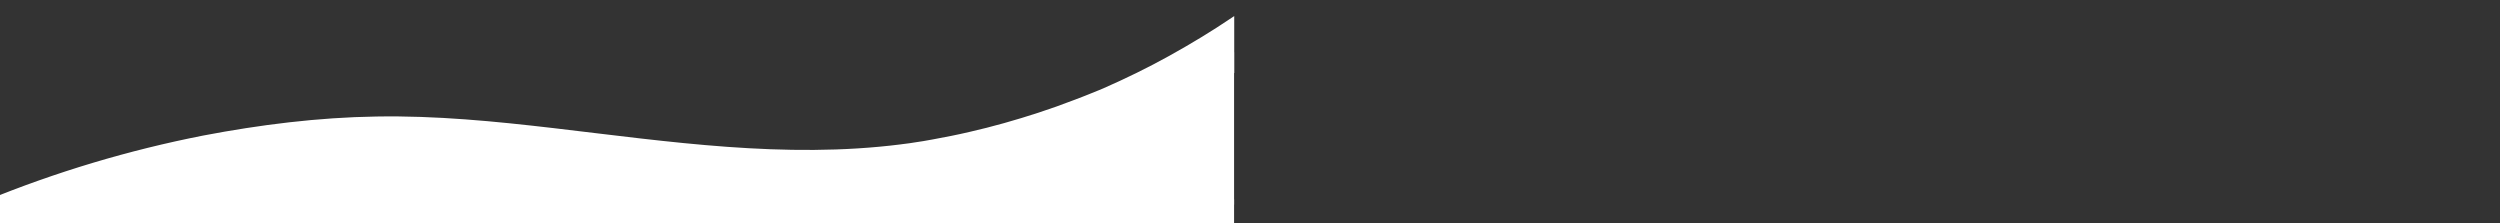
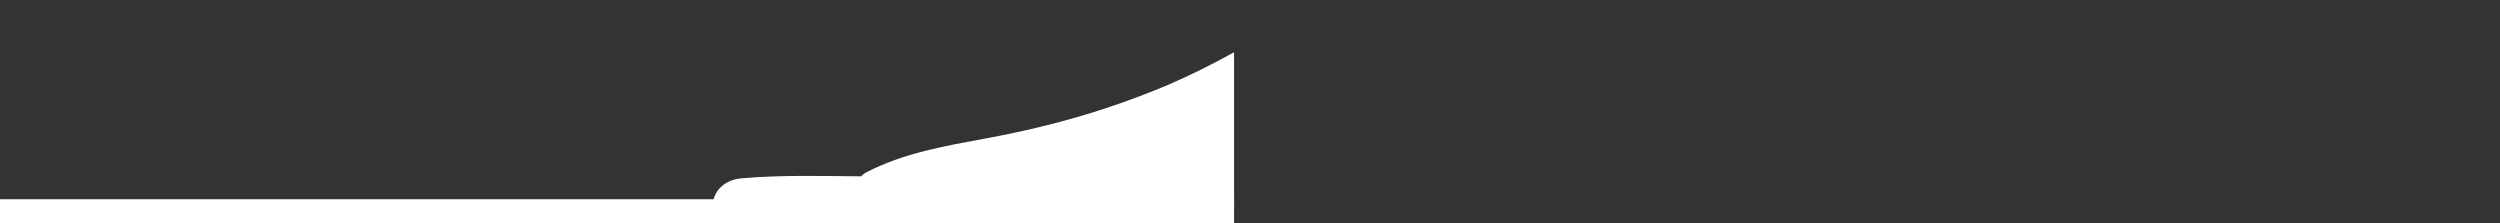
<svg xmlns="http://www.w3.org/2000/svg" id="Слой_1" x="0px" y="0px" viewBox="0 0 1680 150" style="enable-background:new 0 0 1680 150;" xml:space="preserve">
  <rect x="0" y="0" width="1680" height="150" fill="#333333" stroke="none" />
  <style type="text/css"> .st0{fill:#FFFFFF;} </style>
  <g id="Слой_1_1_"> </g>
  <g id="Слой_2">
    <g id="Слой_3">
      <g>
        <g>
          <g>
            <g>
-               <path class="st0" d="M-9.9,135v4.1h84.8c33.9-9.9,68.5-17.5,103.4-22.5c16.2-2.3,36.1-4.3,54.1-5.4c20-1.1,40.1-1,60.1,0 c40.2,1.9,80.2,7.2,120.1,12.1c40.2,4.9,80.5,9.5,121.1,10c36.6,0.5,73.1-2.9,108.9-9.9c65.4-12.8,128.7-38.2,185.2-73.4 c0.5-0.3,1-0.6,1.6-1V10.8c-0.5,0.3-1,0.6-1.5,1c-13.6,9.2-27.7,17.7-42.1,25.7c-14.4,8-29.2,15.2-44.2,21.8 c-1,0.4-2.1,0.9-3.1,1.3c-0.1,0-0.3,0.1-0.5,0.2c-1.7,0.7-3.5,1.4-5.2,2.1c-3.7,1.5-7.5,3-11.3,4.4c-7.8,3-15.6,5.8-23.6,8.4 c-15.3,5-30.8,9.4-46.6,13c-8.1,1.9-16.3,3.5-24.5,5c-4.2,0.8-8.4,1.5-12.7,2.1c-1.8,0.3-3.7,0.6-5.6,0.8 c-1,0.1-2.1,0.3-3.2,0.4c0.3,0,2.1-0.3,0.2,0c-78.2,9.9-155.8-1.8-233.5-10.9c-39.5-4.6-79.3-8.5-119.1-7.8 c-39,0.6-78.1,5.5-116.4,12.8C86.6,100.9,37.4,115.6-9.9,135z" />
-             </g>
+               </g>
          </g>
        </g>
        <g>
          <g>
            <g>
-               <path class="st0" d="M514.5,139.1c0.5-3.6-0.2-6.9-1.8-10.2c-1.6-3-6-6.8-9.5-7.3c-14.3-2-28.6-3.5-42.9-4.4 c-24.5-2.4-49-4.9-73.5-7.4c-33.1-3.3-66.2-6.6-99.3-10c-16.6-1.6-33.3-3.3-49.9-5c-16.2-1.6-32.5-3.4-48.8-4.2 c-17.1-0.8-34.1,0-51.1,2.5c-15,2.2-29.8,5.8-44.4,10.1c-29.3,8.5-57.8,19.6-87.3,27.6c-4.7,1.2-8,4.4-9.9,8.4L514.5,139.1 L514.5,139.1z" />
-             </g>
+               </g>
          </g>
        </g>
        <g>
          <g>
            <g>
              <path class="st0" d="M478.5,139.2h347.4c1.1-0.5,2.3-1.1,3.4-1.7V35.1c-14.7,8.2-29.9,15.7-45.4,22.4 c-13.5,5.6-27.1,10.7-41,15.3c-26.2,8.6-53,15.2-80.3,20.2c-27.5,5.1-55.3,9.8-80.4,22.8c-1.2,0.6-2.5,1.6-3.6,2.7 c-26.7-0.2-53.3-1-79.9,1.3c-5.7,0.5-10.2,2.1-14.4,6C480.6,129.3,479,134.2,478.5,139.2z" />
            </g>
          </g>
        </g>
      </g>
    </g>
  </g>
  <rect y="133.9" class="st0" width="829.3" height="46.3" />
</svg>